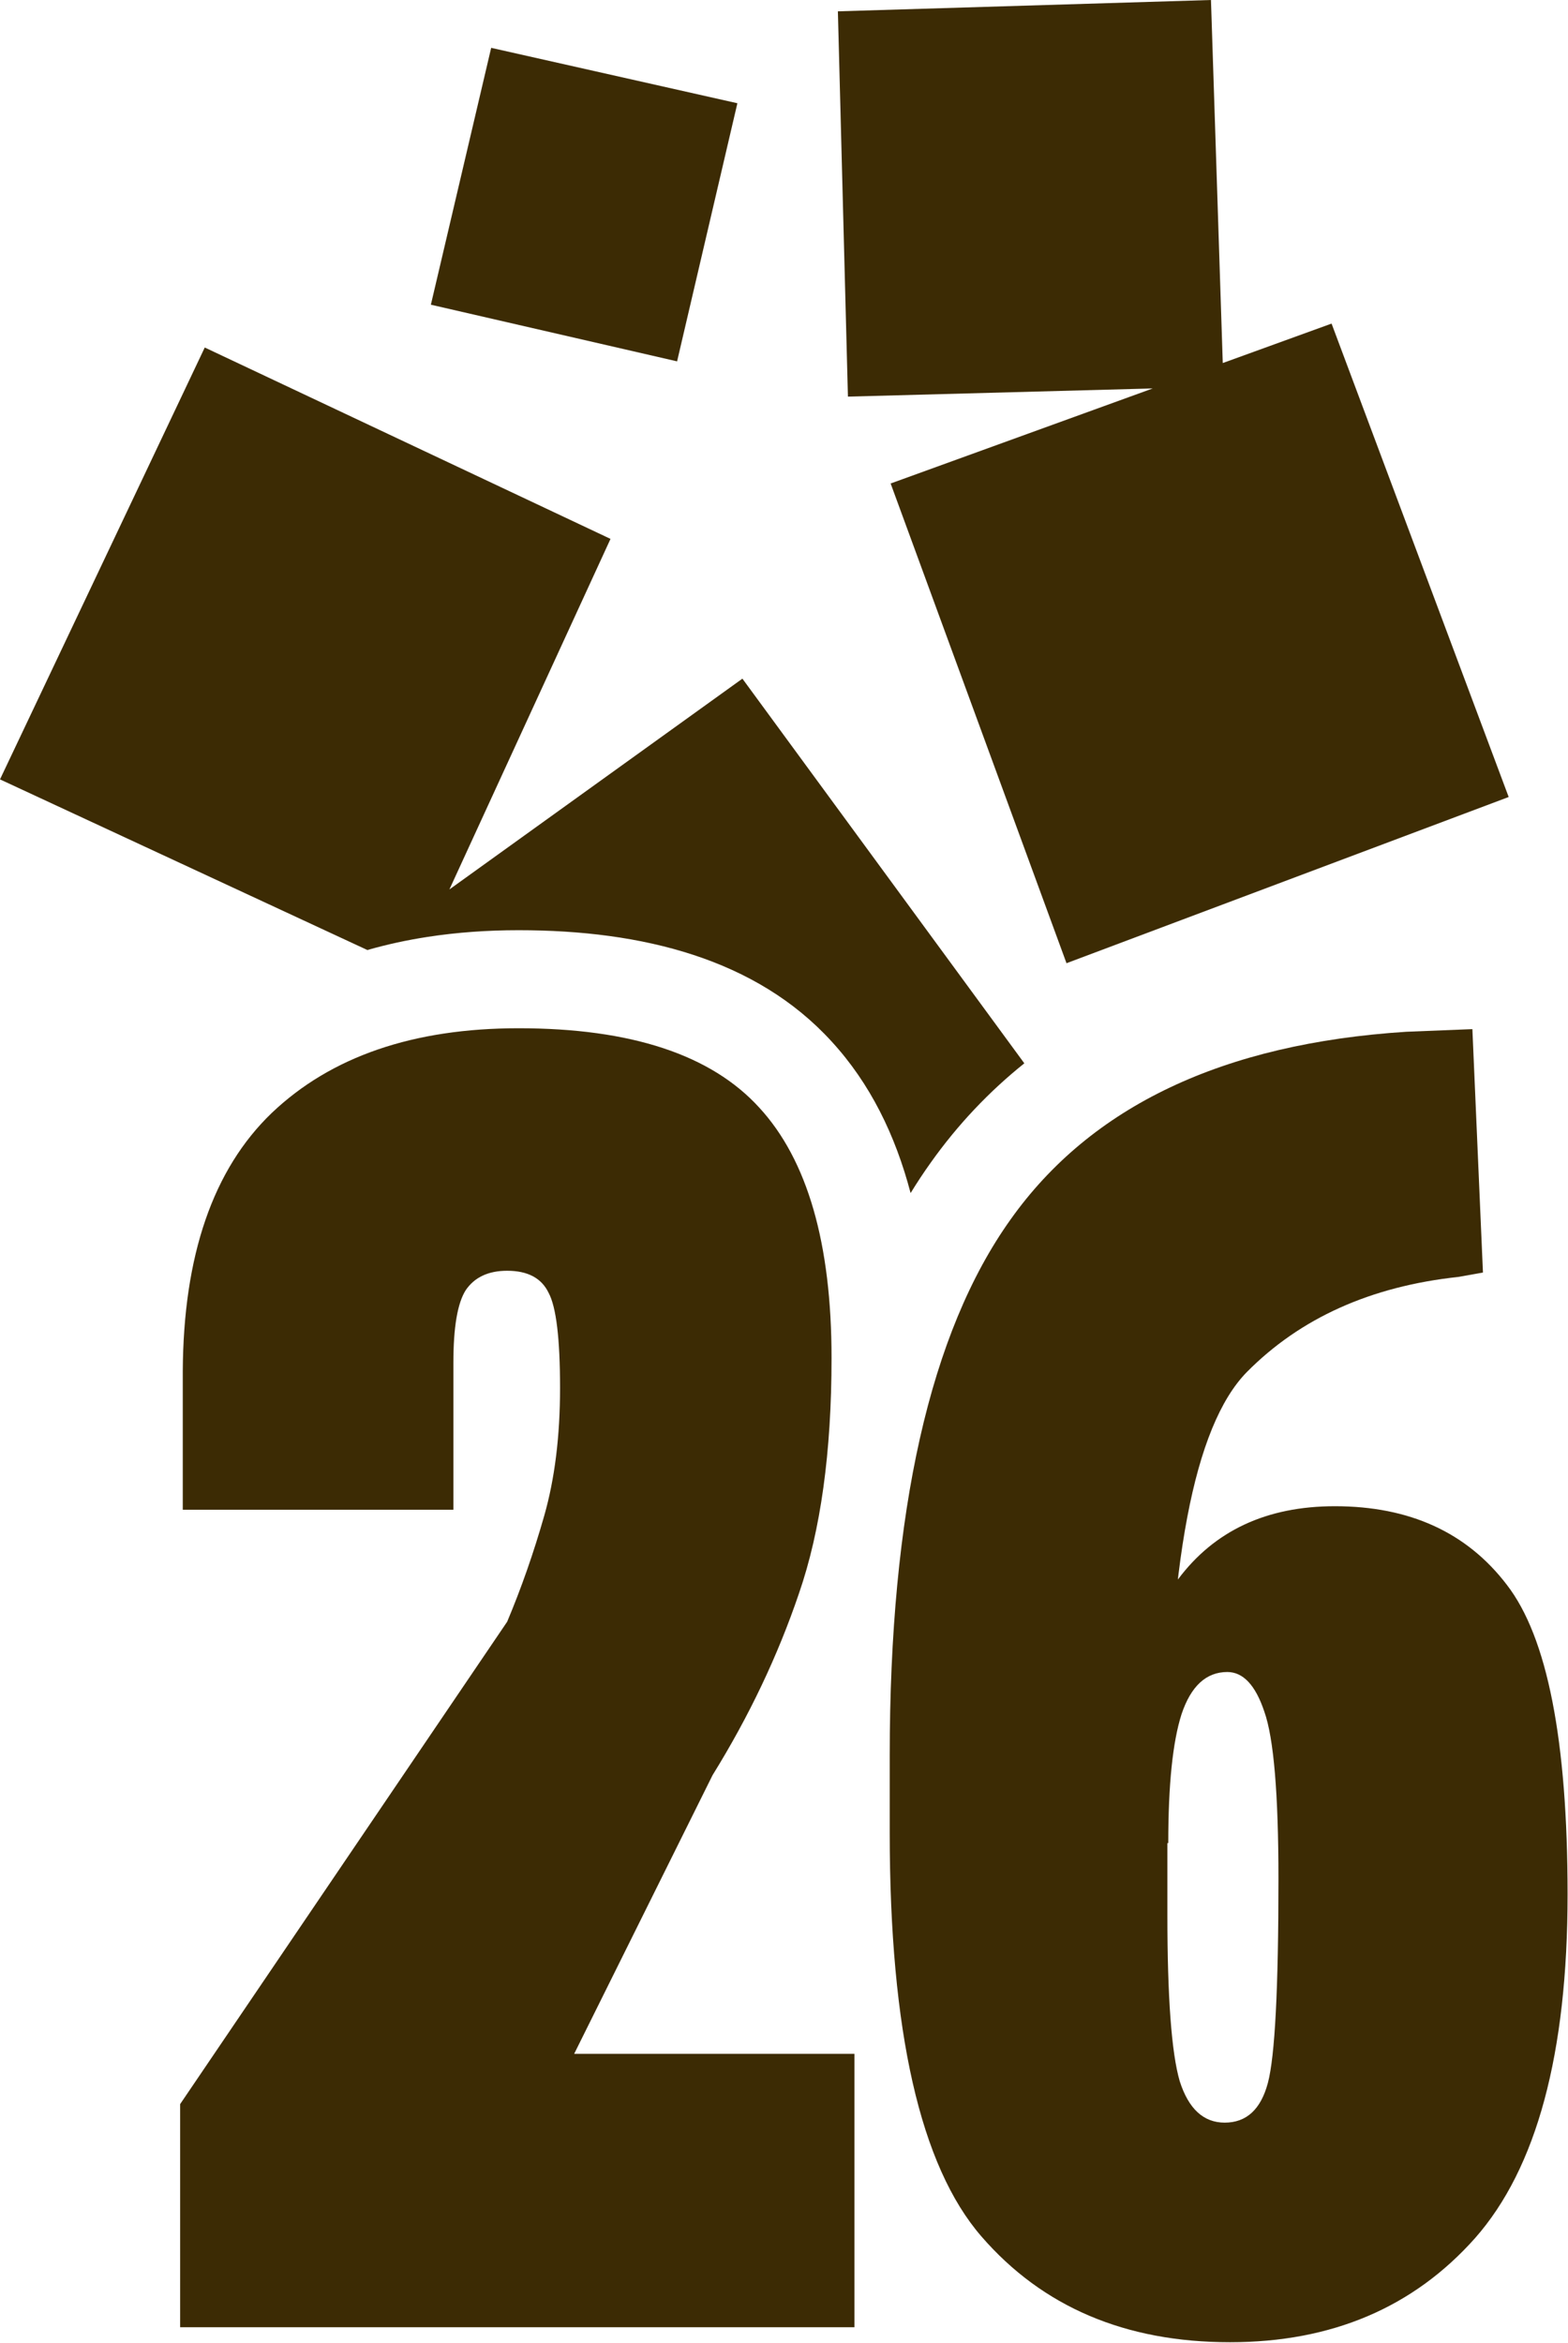
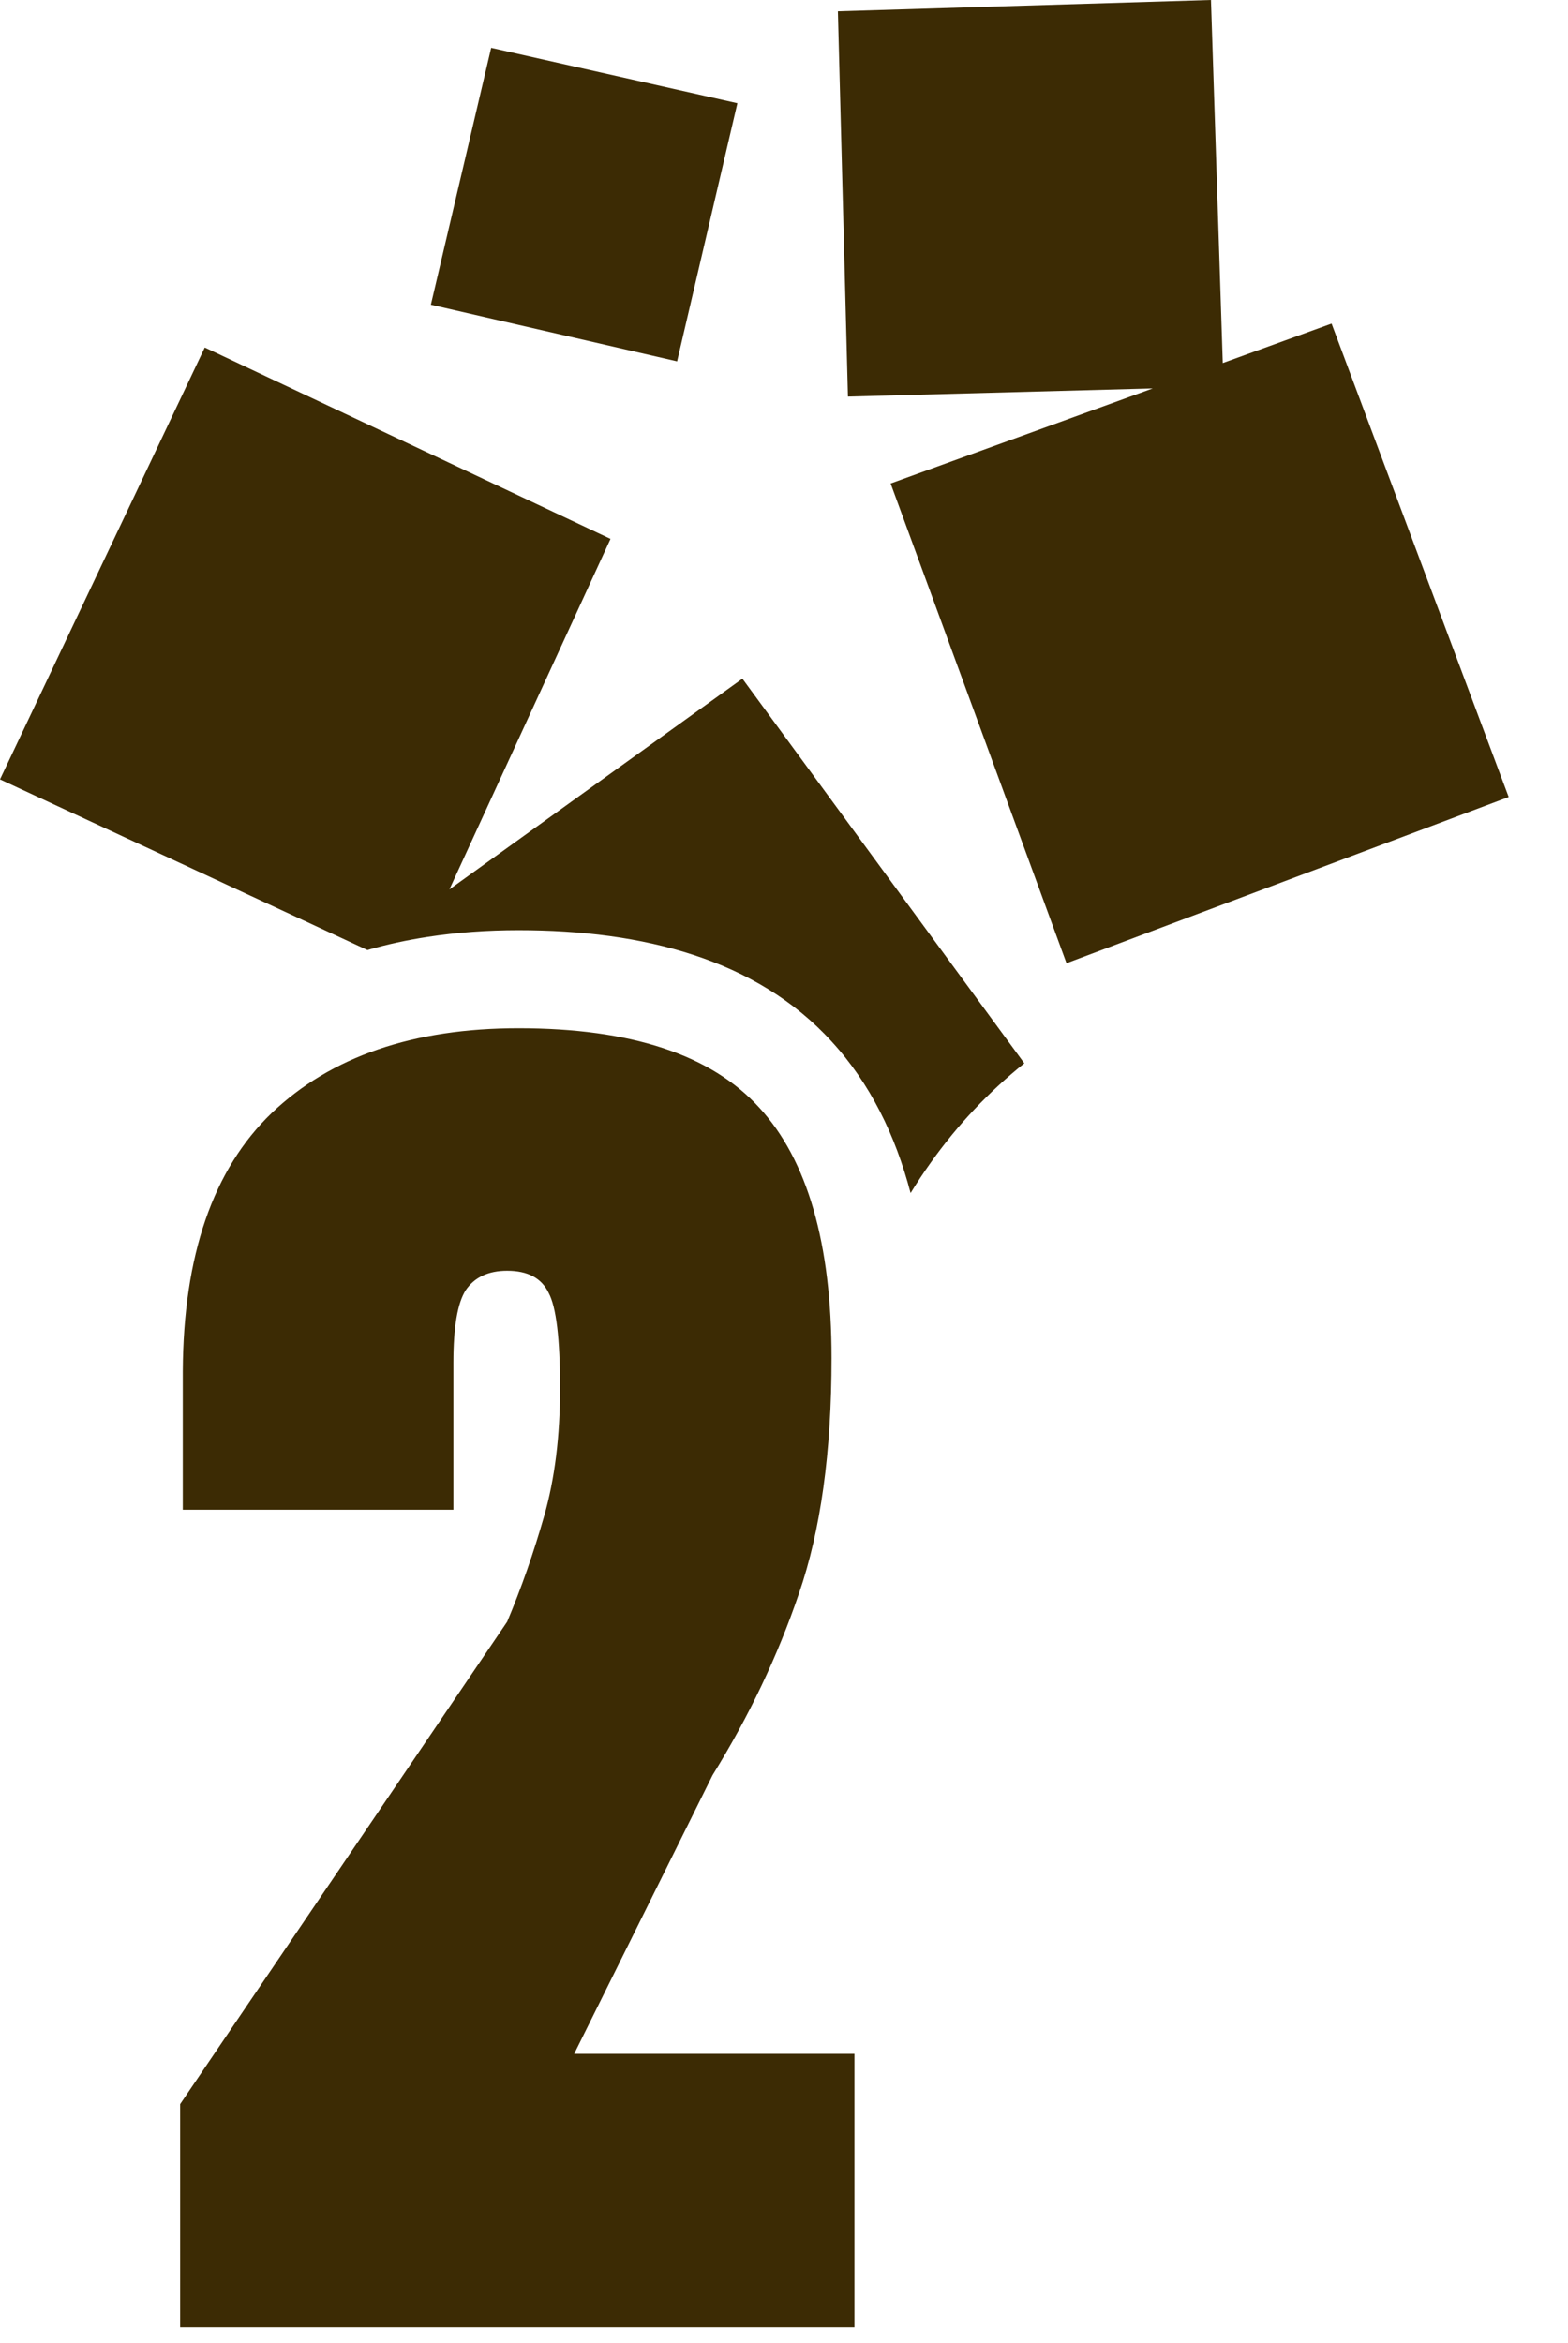
<svg xmlns="http://www.w3.org/2000/svg" width="608" height="908" viewBox="0 0 608 908" fill="none">
  <path d="M69.848 902V815.525L196.654 628.562C202.123 615.574 206.908 601.902 211.01 587.547C215.111 573.191 217.162 556.671 217.162 537.986C217.162 518.846 215.681 506.541 212.719 501.072C209.984 495.376 204.63 492.527 196.654 492.527C189.363 492.527 184.008 495.034 180.59 500.047C177.4 505.06 175.805 514.402 175.805 528.074V585.154H70.873V531.492C71.101 486.603 82.608 453.221 105.395 431.346C128.409 409.471 160.31 398.533 201.098 398.533C244.62 398.533 275.723 408.787 294.408 429.295C313.093 449.575 322.436 481.932 322.436 526.365C322.436 562.824 318.22 593.243 309.789 617.625C301.586 641.779 290.421 665.249 276.293 688.035L222.631 796.043H331.322V902H69.848Z" fill="#3C2B04" />
-   <path d="M344.994 710.252V680.516C344.994 585.724 360.603 516.453 391.82 472.703C423.038 428.725 474.193 404.458 545.287 399.9L570.922 398.875L575.023 493.211L565.453 494.92C531.501 498.566 504.158 510.87 483.422 531.834C462.914 552.798 452.66 606.915 452.66 694.188V742.039C452.66 774.168 454.255 795.701 457.445 806.639C460.863 817.348 466.674 822.703 474.877 822.703C483.308 822.703 488.891 817.576 491.625 807.322C494.359 797.068 495.727 770.75 495.727 728.367C495.727 695.327 493.904 673.68 490.258 663.426C486.84 653.172 482.055 648.045 475.902 648.045C467.699 648.045 461.775 653.514 458.129 664.451C454.711 675.161 453.002 691.795 453.002 714.354H435.57C435.57 665.135 442.634 631.069 456.762 612.156C470.889 593.243 491.169 583.787 517.602 583.787C546.54 583.787 568.757 593.927 584.252 614.207C599.975 634.487 607.836 674.477 607.836 734.178C607.836 795.929 595.873 840.363 571.947 867.479C548.021 894.367 516.348 907.811 476.928 907.811C436.368 907.811 404.239 894.139 380.541 866.795C356.843 839.451 344.994 787.27 344.994 710.252Z" fill="#3C2B04" />
  <path d="M79.396 134.69L236.728 208.867L174.257 344.737L287.873 263.036L397.185 412.123C383.531 423.06 371.369 435.872 360.859 450.671C358.158 454.459 355.568 458.376 353.089 462.418C347.187 439.92 337.377 419.881 322.427 403.624C293.31 371.728 249.286 360.533 201.098 360.533C188.958 360.533 177.166 361.372 165.803 363.125C157.797 364.359 150.004 366.047 142.453 368.215L0 302.076L79.396 134.69Z" fill="#3C2B04" />
-   <path d="M190.454 18.544L285.924 40.017L262.544 140.058L167.073 118.098L190.454 18.544Z" fill="#3C2B04" />
+   <path d="M190.454 18.544L285.924 40.017L262.544 140.058L167.073 118.098L190.454 18.544" fill="#3C2B04" />
  <path d="M516.32 125.418L585 308.908L413.543 373.325L345.35 187.395L446.979 150.554L328.789 153.722L324.892 4.392L469.559 0L474.134 140.71L516.32 125.418Z" fill="#3C2B04" />
</svg>